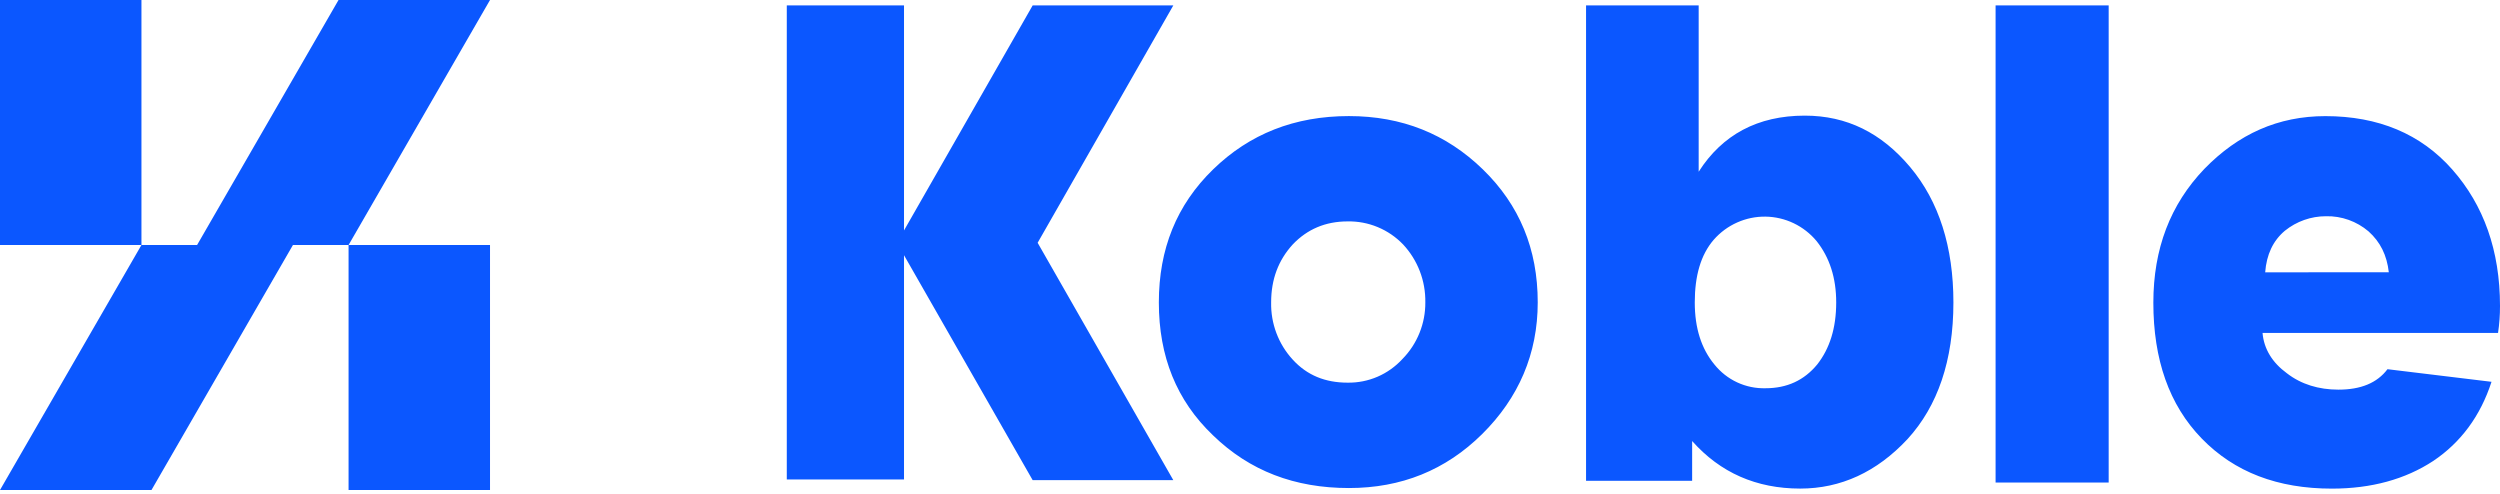
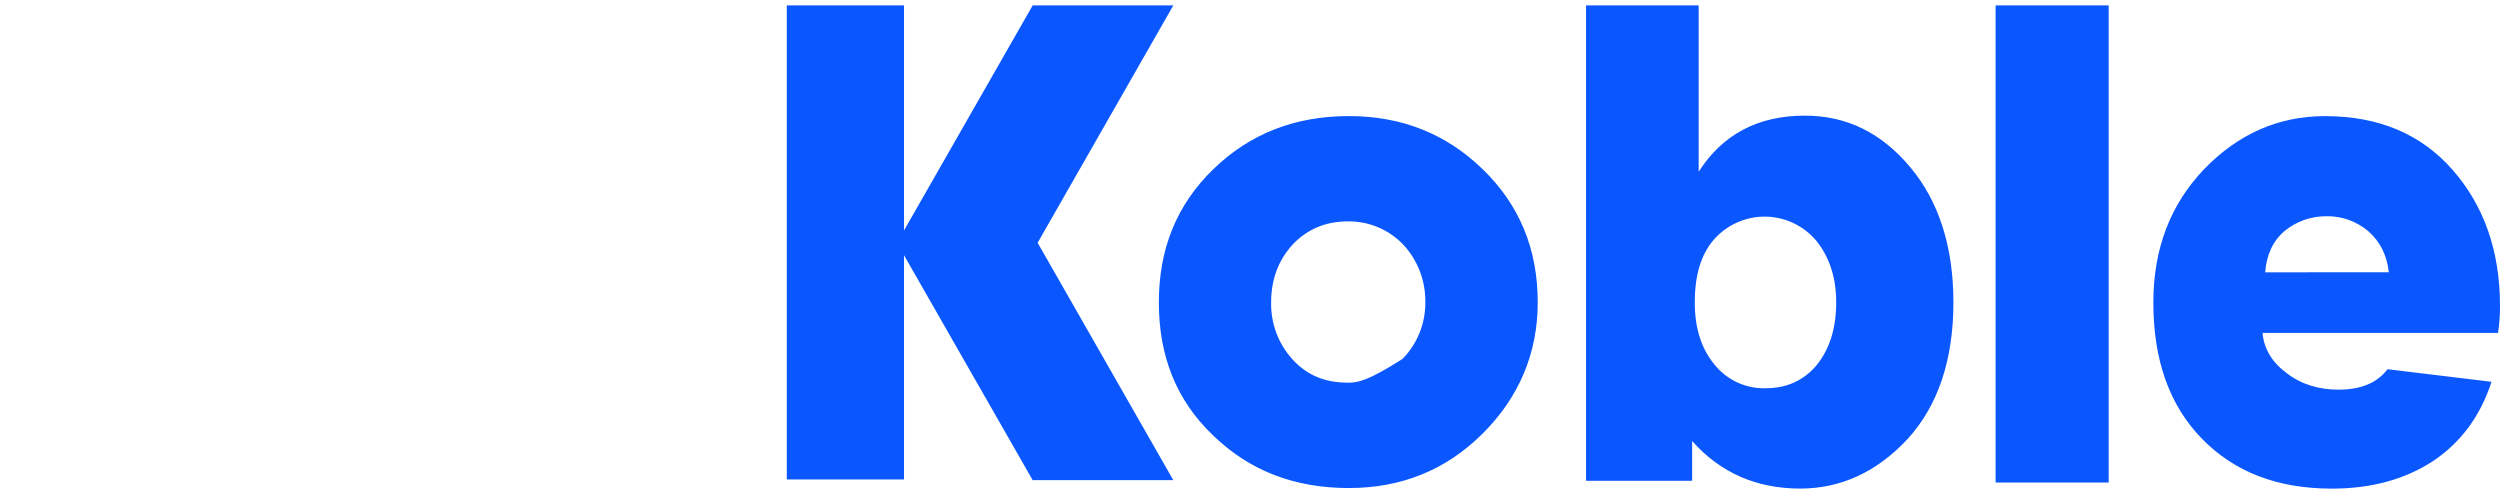
<svg xmlns="http://www.w3.org/2000/svg" width="162" height="32" viewBox="0 0 162 32" fill="none">
-   <path d="M31.753 0H21.937L12.771 15.877H9.166V0H0V15.877H9.166L0 31.753H9.816L18.982 15.877H22.587V31.753H31.753V15.877H22.587L31.753 0Z" fill="#0B57FF" />
-   <path d="M87.41 7.522C83.897 7.522 80.976 8.674 78.607 10.979C76.238 13.285 75.093 16.142 75.093 19.596C75.093 23.094 76.236 25.951 78.607 28.213C80.979 30.514 83.897 31.625 87.41 31.625C90.794 31.625 93.673 30.473 96.043 28.128C98.412 25.783 99.645 22.92 99.645 19.593C99.645 16.135 98.459 13.28 96.089 10.976C93.719 8.672 90.838 7.522 87.41 7.522ZM90.88 23.261C90.427 23.755 89.876 24.147 89.264 24.412C88.651 24.676 87.99 24.807 87.323 24.796C85.885 24.796 84.701 24.325 83.769 23.303C82.843 22.298 82.341 20.967 82.37 19.593C82.37 18.1 82.836 16.863 83.769 15.84C84.703 14.858 85.885 14.347 87.323 14.347C87.992 14.334 88.658 14.459 89.276 14.716C89.895 14.973 90.455 15.355 90.921 15.84C91.868 16.854 92.384 18.2 92.361 19.593C92.366 20.273 92.238 20.947 91.983 21.576C91.729 22.206 91.354 22.779 90.88 23.261ZM162 19.826C162 16.236 160.942 13.289 158.906 10.982C156.87 8.675 154.117 7.525 150.684 7.525C147.632 7.525 145.047 8.678 142.843 10.943C140.638 13.248 139.537 16.112 139.537 19.615C139.537 23.289 140.554 26.236 142.673 28.416C144.792 30.596 147.59 31.663 151.108 31.663C153.652 31.663 155.856 31.064 157.677 29.868C159.458 28.672 160.73 26.962 161.45 24.741L154.709 23.924C154.032 24.822 152.972 25.249 151.53 25.249C150.259 25.249 149.115 24.908 148.181 24.18C147.247 23.497 146.699 22.609 146.613 21.575H161.873C161.959 20.996 162.002 20.411 162 19.826ZM146.784 17.646C146.871 16.493 147.295 15.596 148.057 14.955C148.814 14.343 149.756 14.01 150.726 14.012C151.732 13.989 152.713 14.339 153.482 14.994C154.244 15.678 154.669 16.533 154.795 17.643L146.784 17.646ZM129.314 0.351H136.642V31.267H129.314V0.351ZM116.949 7.493C113.895 7.493 111.604 8.733 110.074 11.128V0.351H102.776V31.154H109.651V28.579C111.476 30.632 113.809 31.658 116.652 31.66C119.283 31.66 121.616 30.589 123.61 28.45C125.562 26.313 126.581 23.362 126.581 19.598C126.581 16.005 125.648 13.054 123.781 10.83C121.915 8.606 119.666 7.493 116.949 7.493ZM117.755 23.618C116.908 24.644 115.803 25.158 114.404 25.158C113.772 25.175 113.145 25.046 112.571 24.779C111.996 24.512 111.491 24.114 111.093 23.618C110.246 22.591 109.821 21.26 109.821 19.598C109.821 17.886 110.202 16.517 111.051 15.534C111.471 15.056 111.987 14.675 112.566 14.417C113.144 14.159 113.77 14.029 114.402 14.037C115.034 14.046 115.657 14.191 116.228 14.464C116.8 14.737 117.306 15.132 117.713 15.62C118.563 16.689 118.987 18.015 118.986 19.598C118.986 21.265 118.563 22.591 117.755 23.618ZM67.239 15.732L76.031 31.114H66.917L58.58 16.538V31.069H50.984V0.351H58.58V14.932L66.917 0.351H76.031L67.239 15.732Z" fill="#0B57FF" />
+   <path d="M87.41 7.522C83.897 7.522 80.976 8.674 78.607 10.979C76.238 13.285 75.093 16.142 75.093 19.596C75.093 23.094 76.236 25.951 78.607 28.213C80.979 30.514 83.897 31.625 87.41 31.625C90.794 31.625 93.673 30.473 96.043 28.128C98.412 25.783 99.645 22.92 99.645 19.593C99.645 16.135 98.459 13.28 96.089 10.976C93.719 8.672 90.838 7.522 87.41 7.522ZM90.88 23.261C88.651 24.676 87.99 24.807 87.323 24.796C85.885 24.796 84.701 24.325 83.769 23.303C82.843 22.298 82.341 20.967 82.37 19.593C82.37 18.1 82.836 16.863 83.769 15.84C84.703 14.858 85.885 14.347 87.323 14.347C87.992 14.334 88.658 14.459 89.276 14.716C89.895 14.973 90.455 15.355 90.921 15.84C91.868 16.854 92.384 18.2 92.361 19.593C92.366 20.273 92.238 20.947 91.983 21.576C91.729 22.206 91.354 22.779 90.88 23.261ZM162 19.826C162 16.236 160.942 13.289 158.906 10.982C156.87 8.675 154.117 7.525 150.684 7.525C147.632 7.525 145.047 8.678 142.843 10.943C140.638 13.248 139.537 16.112 139.537 19.615C139.537 23.289 140.554 26.236 142.673 28.416C144.792 30.596 147.59 31.663 151.108 31.663C153.652 31.663 155.856 31.064 157.677 29.868C159.458 28.672 160.73 26.962 161.45 24.741L154.709 23.924C154.032 24.822 152.972 25.249 151.53 25.249C150.259 25.249 149.115 24.908 148.181 24.18C147.247 23.497 146.699 22.609 146.613 21.575H161.873C161.959 20.996 162.002 20.411 162 19.826ZM146.784 17.646C146.871 16.493 147.295 15.596 148.057 14.955C148.814 14.343 149.756 14.01 150.726 14.012C151.732 13.989 152.713 14.339 153.482 14.994C154.244 15.678 154.669 16.533 154.795 17.643L146.784 17.646ZM129.314 0.351H136.642V31.267H129.314V0.351ZM116.949 7.493C113.895 7.493 111.604 8.733 110.074 11.128V0.351H102.776V31.154H109.651V28.579C111.476 30.632 113.809 31.658 116.652 31.66C119.283 31.66 121.616 30.589 123.61 28.45C125.562 26.313 126.581 23.362 126.581 19.598C126.581 16.005 125.648 13.054 123.781 10.83C121.915 8.606 119.666 7.493 116.949 7.493ZM117.755 23.618C116.908 24.644 115.803 25.158 114.404 25.158C113.772 25.175 113.145 25.046 112.571 24.779C111.996 24.512 111.491 24.114 111.093 23.618C110.246 22.591 109.821 21.26 109.821 19.598C109.821 17.886 110.202 16.517 111.051 15.534C111.471 15.056 111.987 14.675 112.566 14.417C113.144 14.159 113.77 14.029 114.402 14.037C115.034 14.046 115.657 14.191 116.228 14.464C116.8 14.737 117.306 15.132 117.713 15.62C118.563 16.689 118.987 18.015 118.986 19.598C118.986 21.265 118.563 22.591 117.755 23.618ZM67.239 15.732L76.031 31.114H66.917L58.58 16.538V31.069H50.984V0.351H58.58V14.932L66.917 0.351H76.031L67.239 15.732Z" fill="#0B57FF" />
</svg>